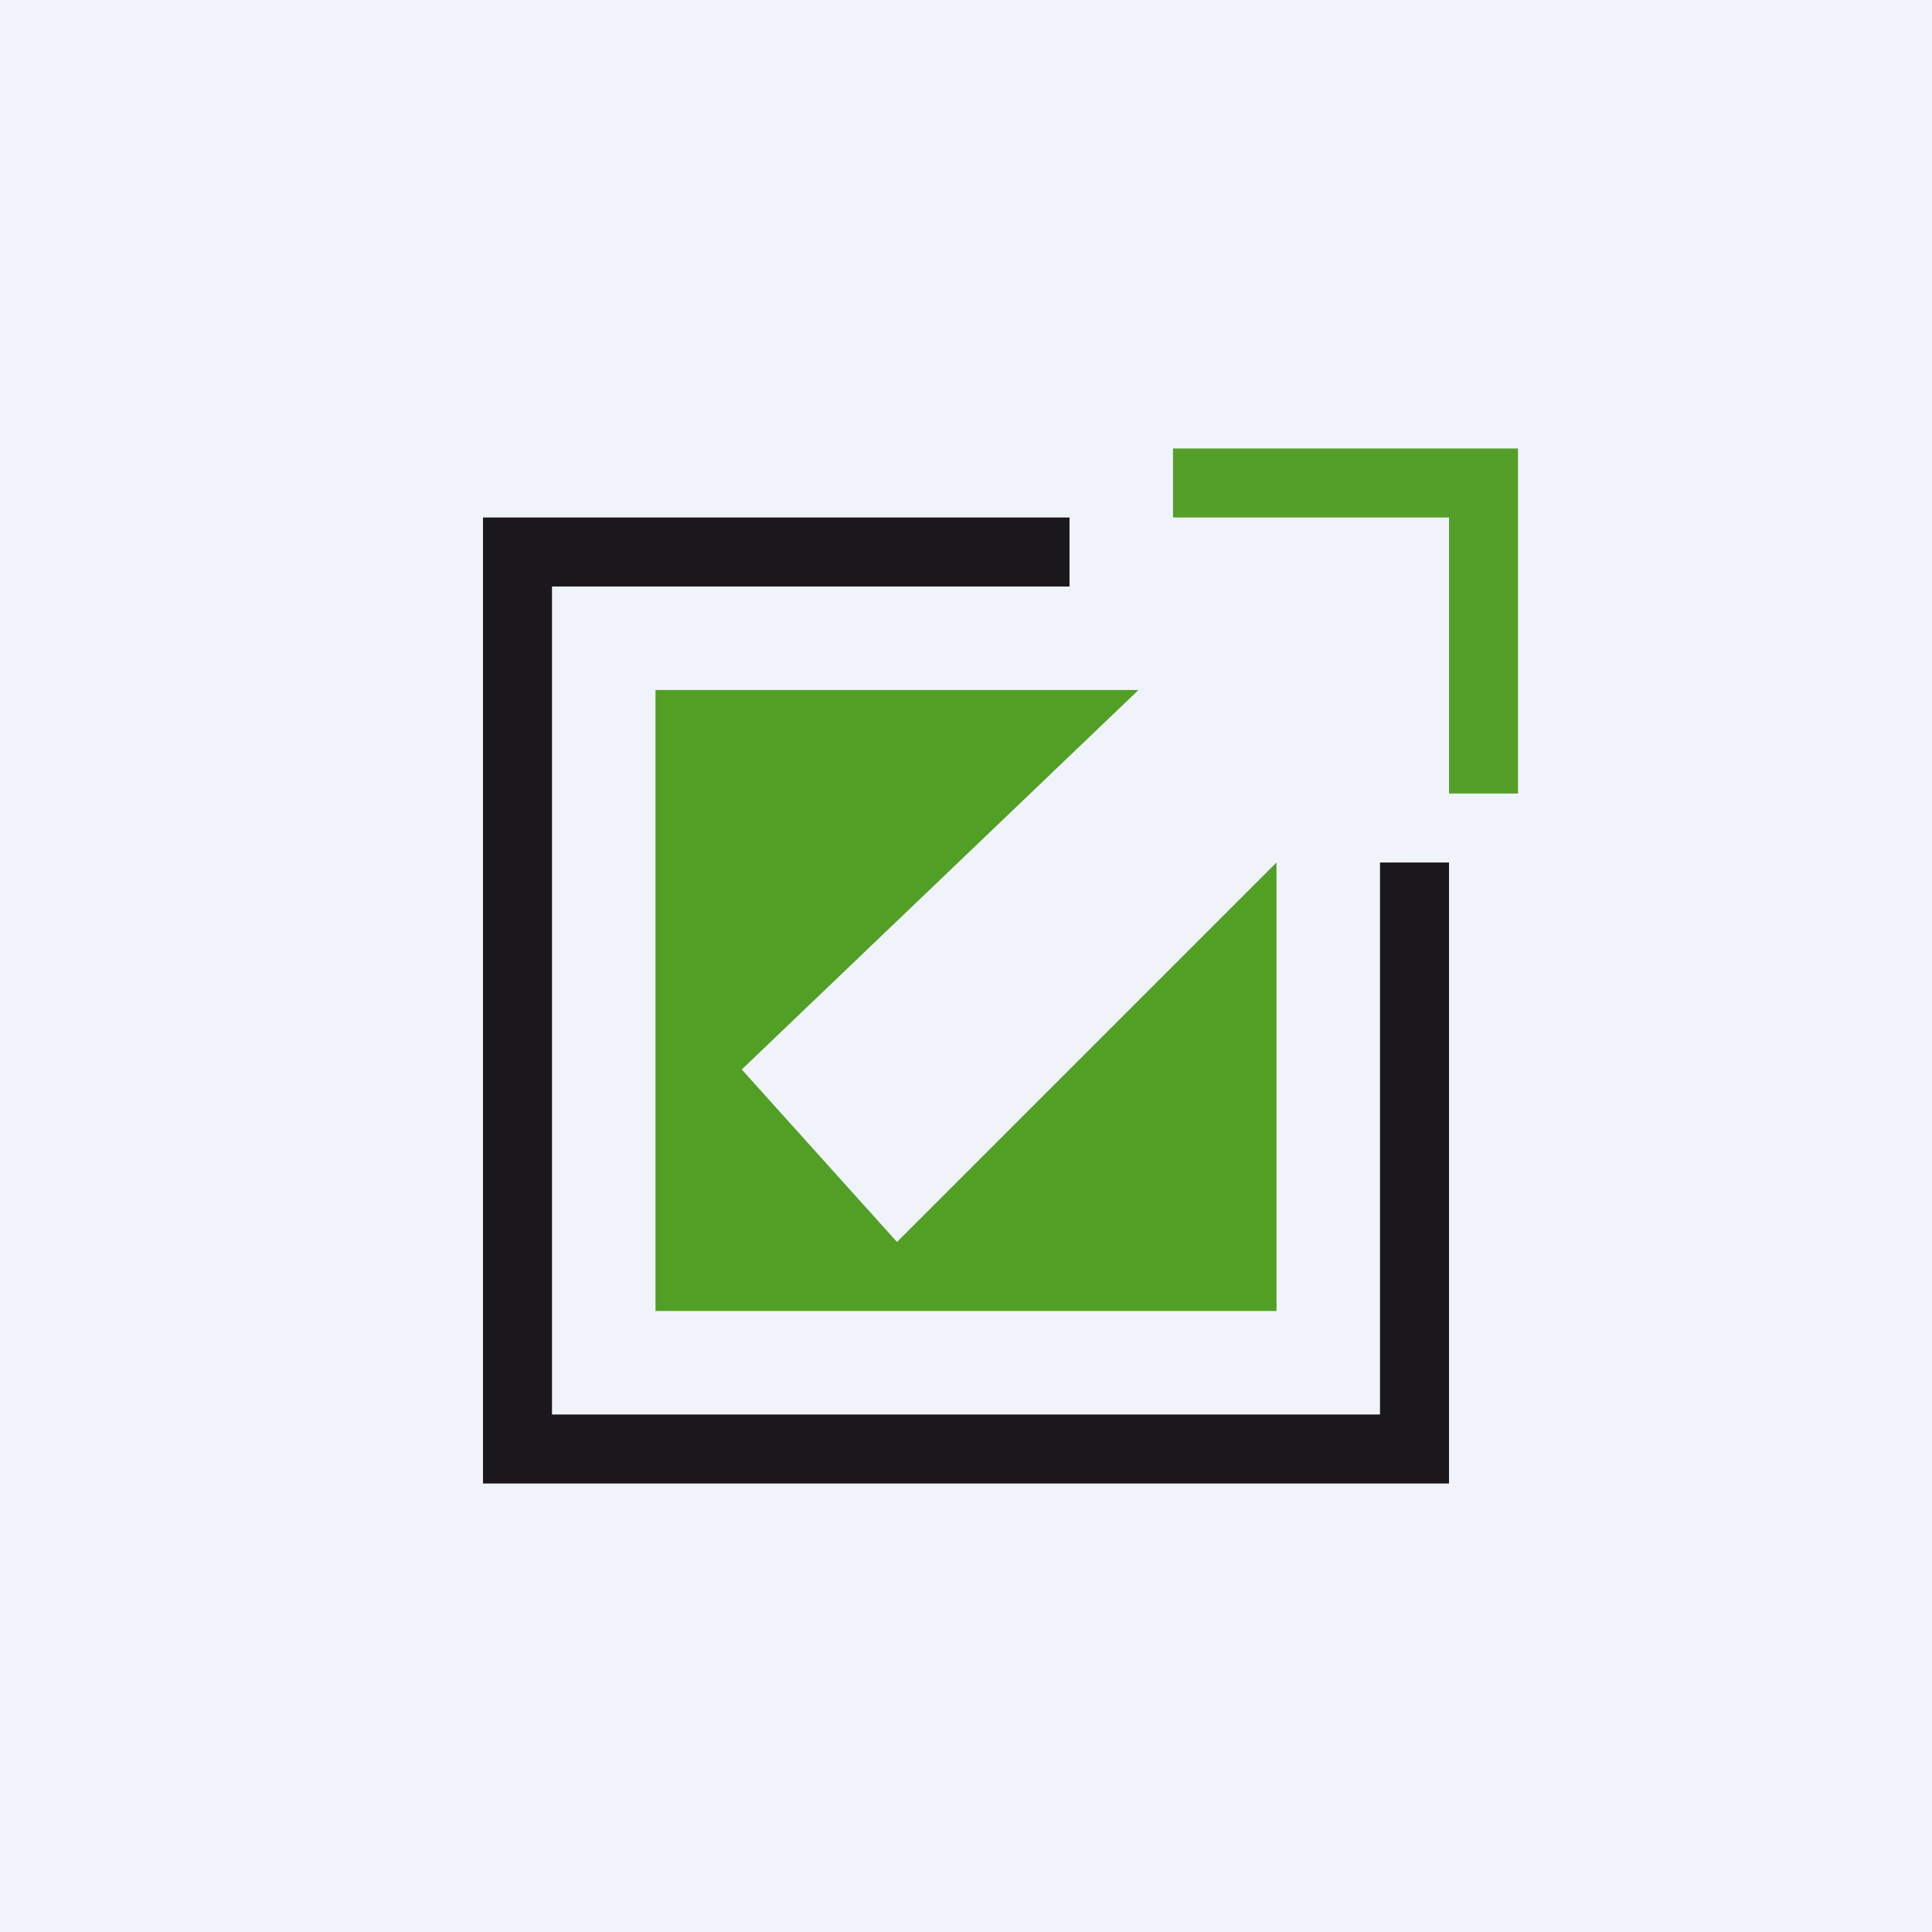
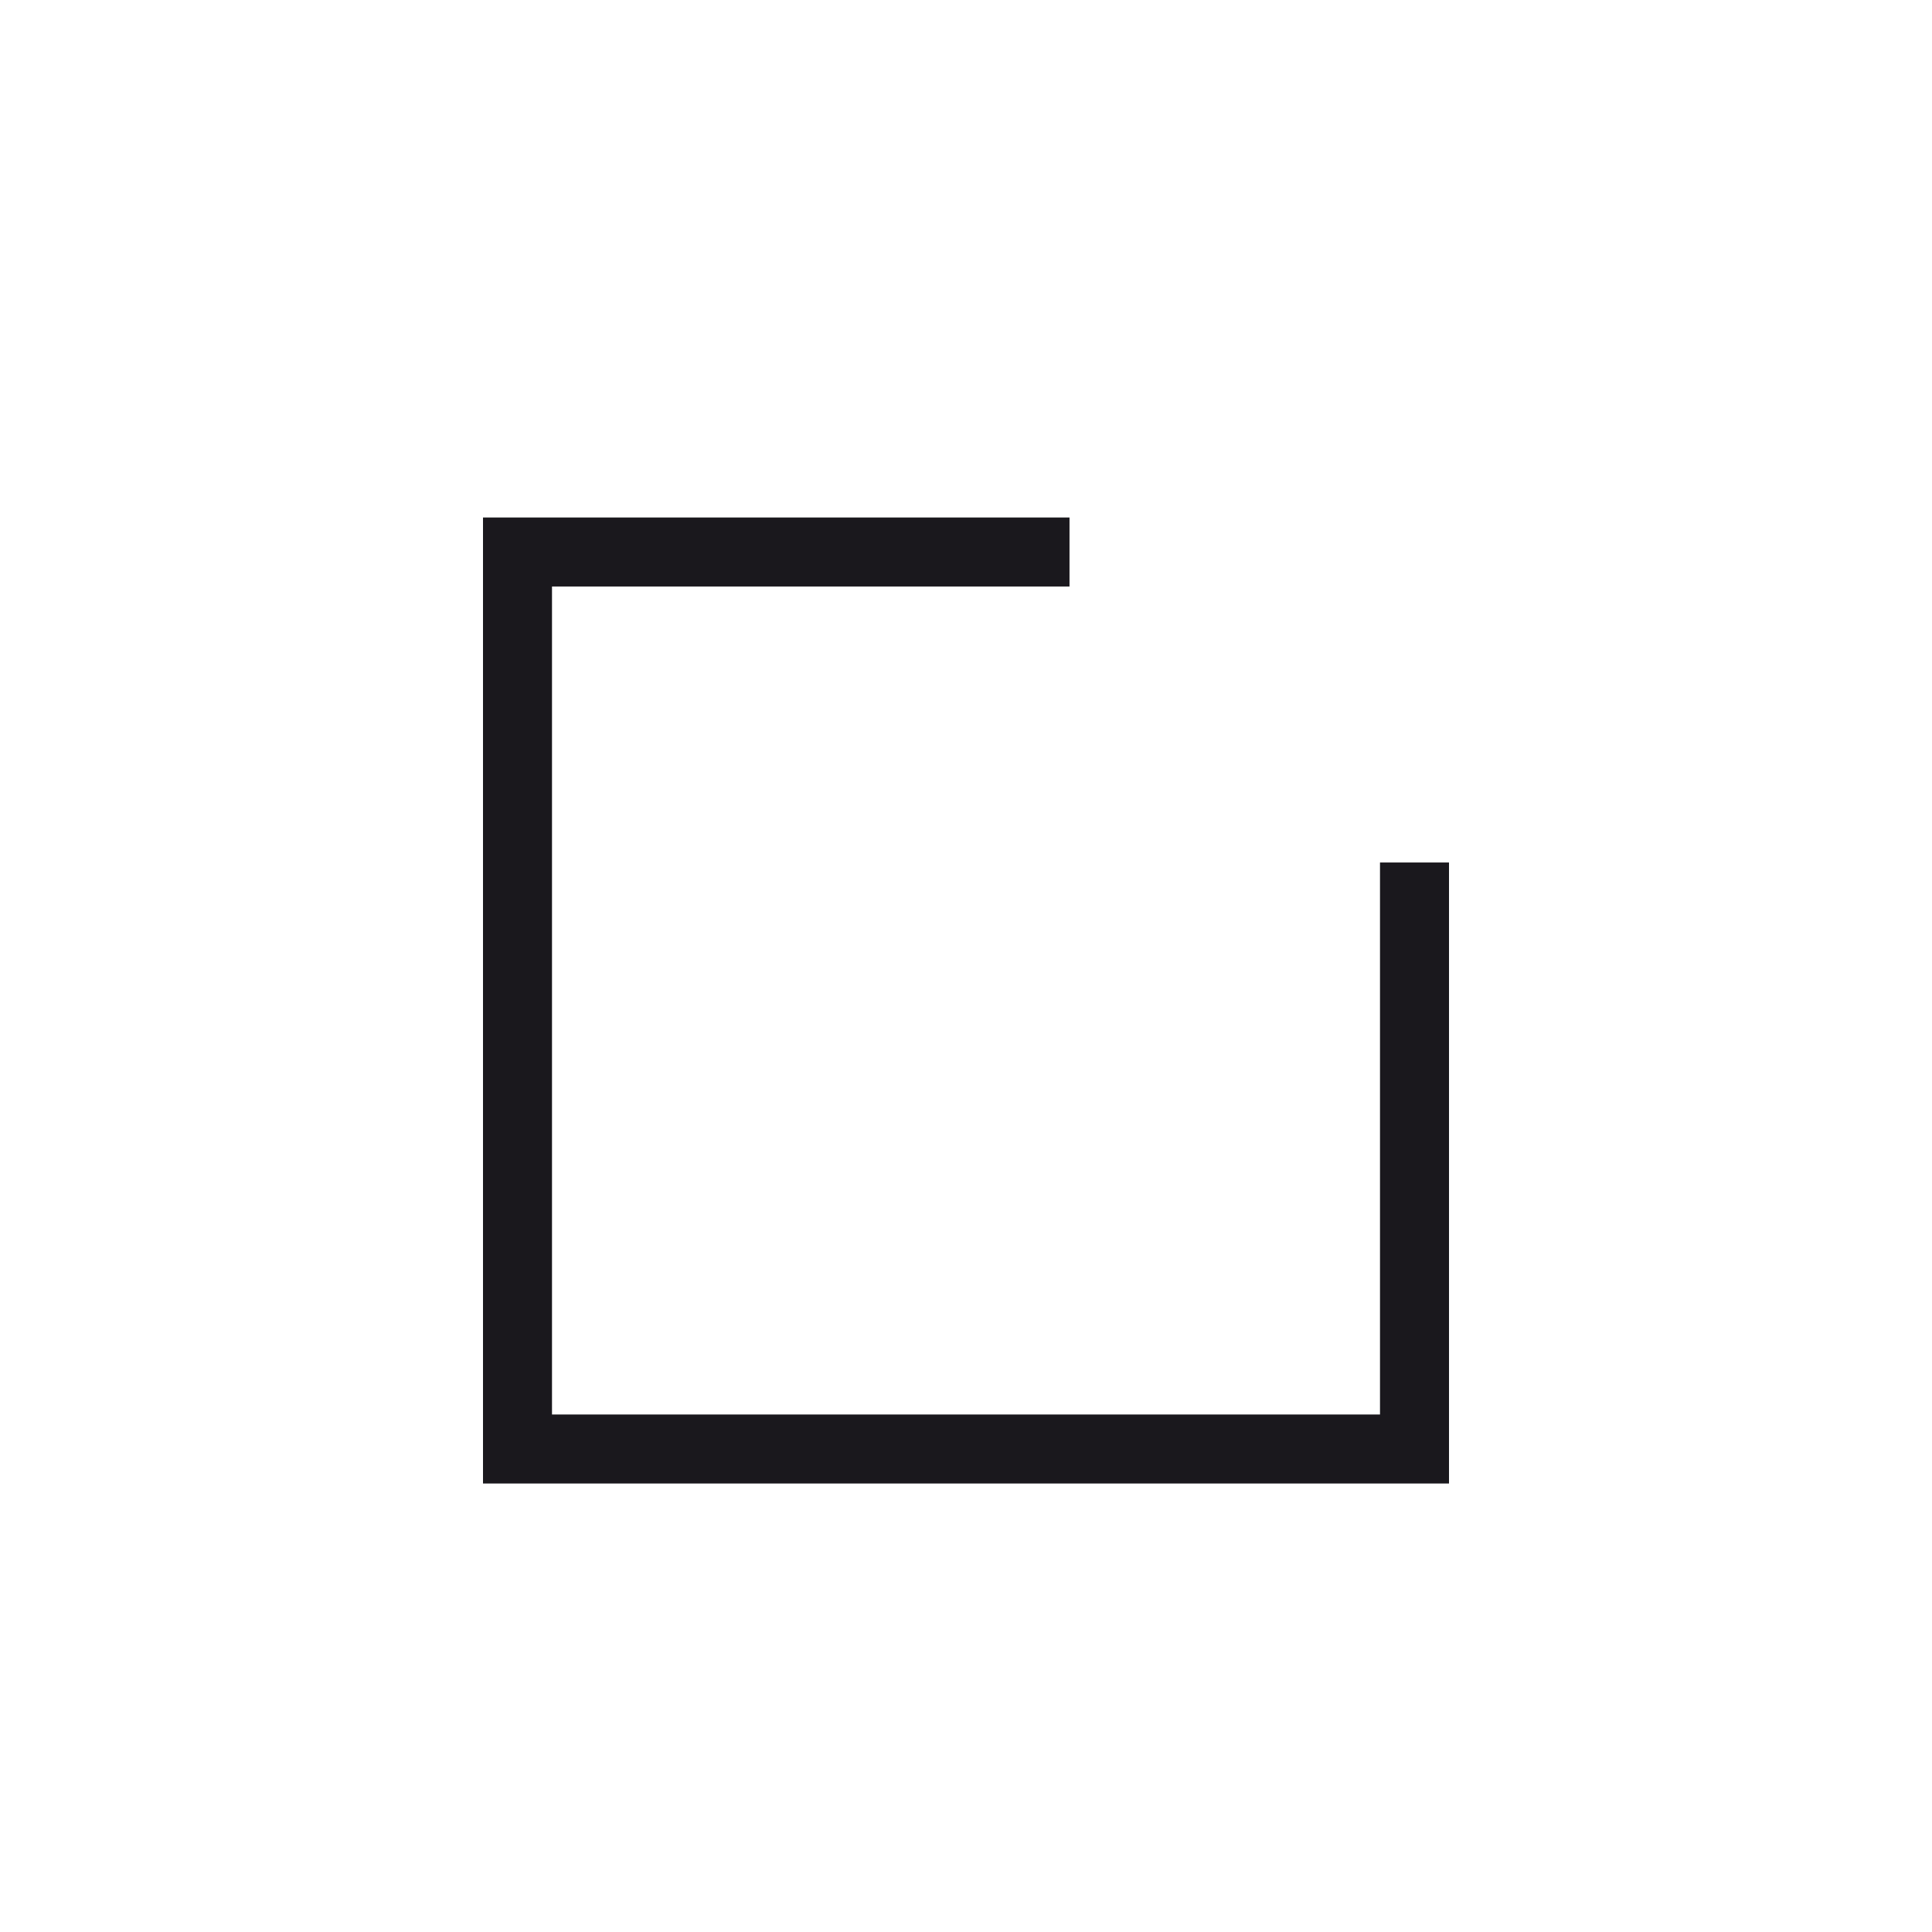
<svg xmlns="http://www.w3.org/2000/svg" width="56" height="56" viewBox="0 0 56 56">
-   <path fill="#F0F3FA" d="M0 0h56v56H0z" />
  <path d="M31 17v-2H14v28h28V25h-2v16H16V17h15Z" fill="#1A181D" />
-   <path d="M42 15h-8v-2h10v10h-2v-8Z" fill="#549F27" />
-   <path d="M19 20h14L21.5 31l4.5 5 11-11v13H19V20Z" fill="#519F25" />
</svg>